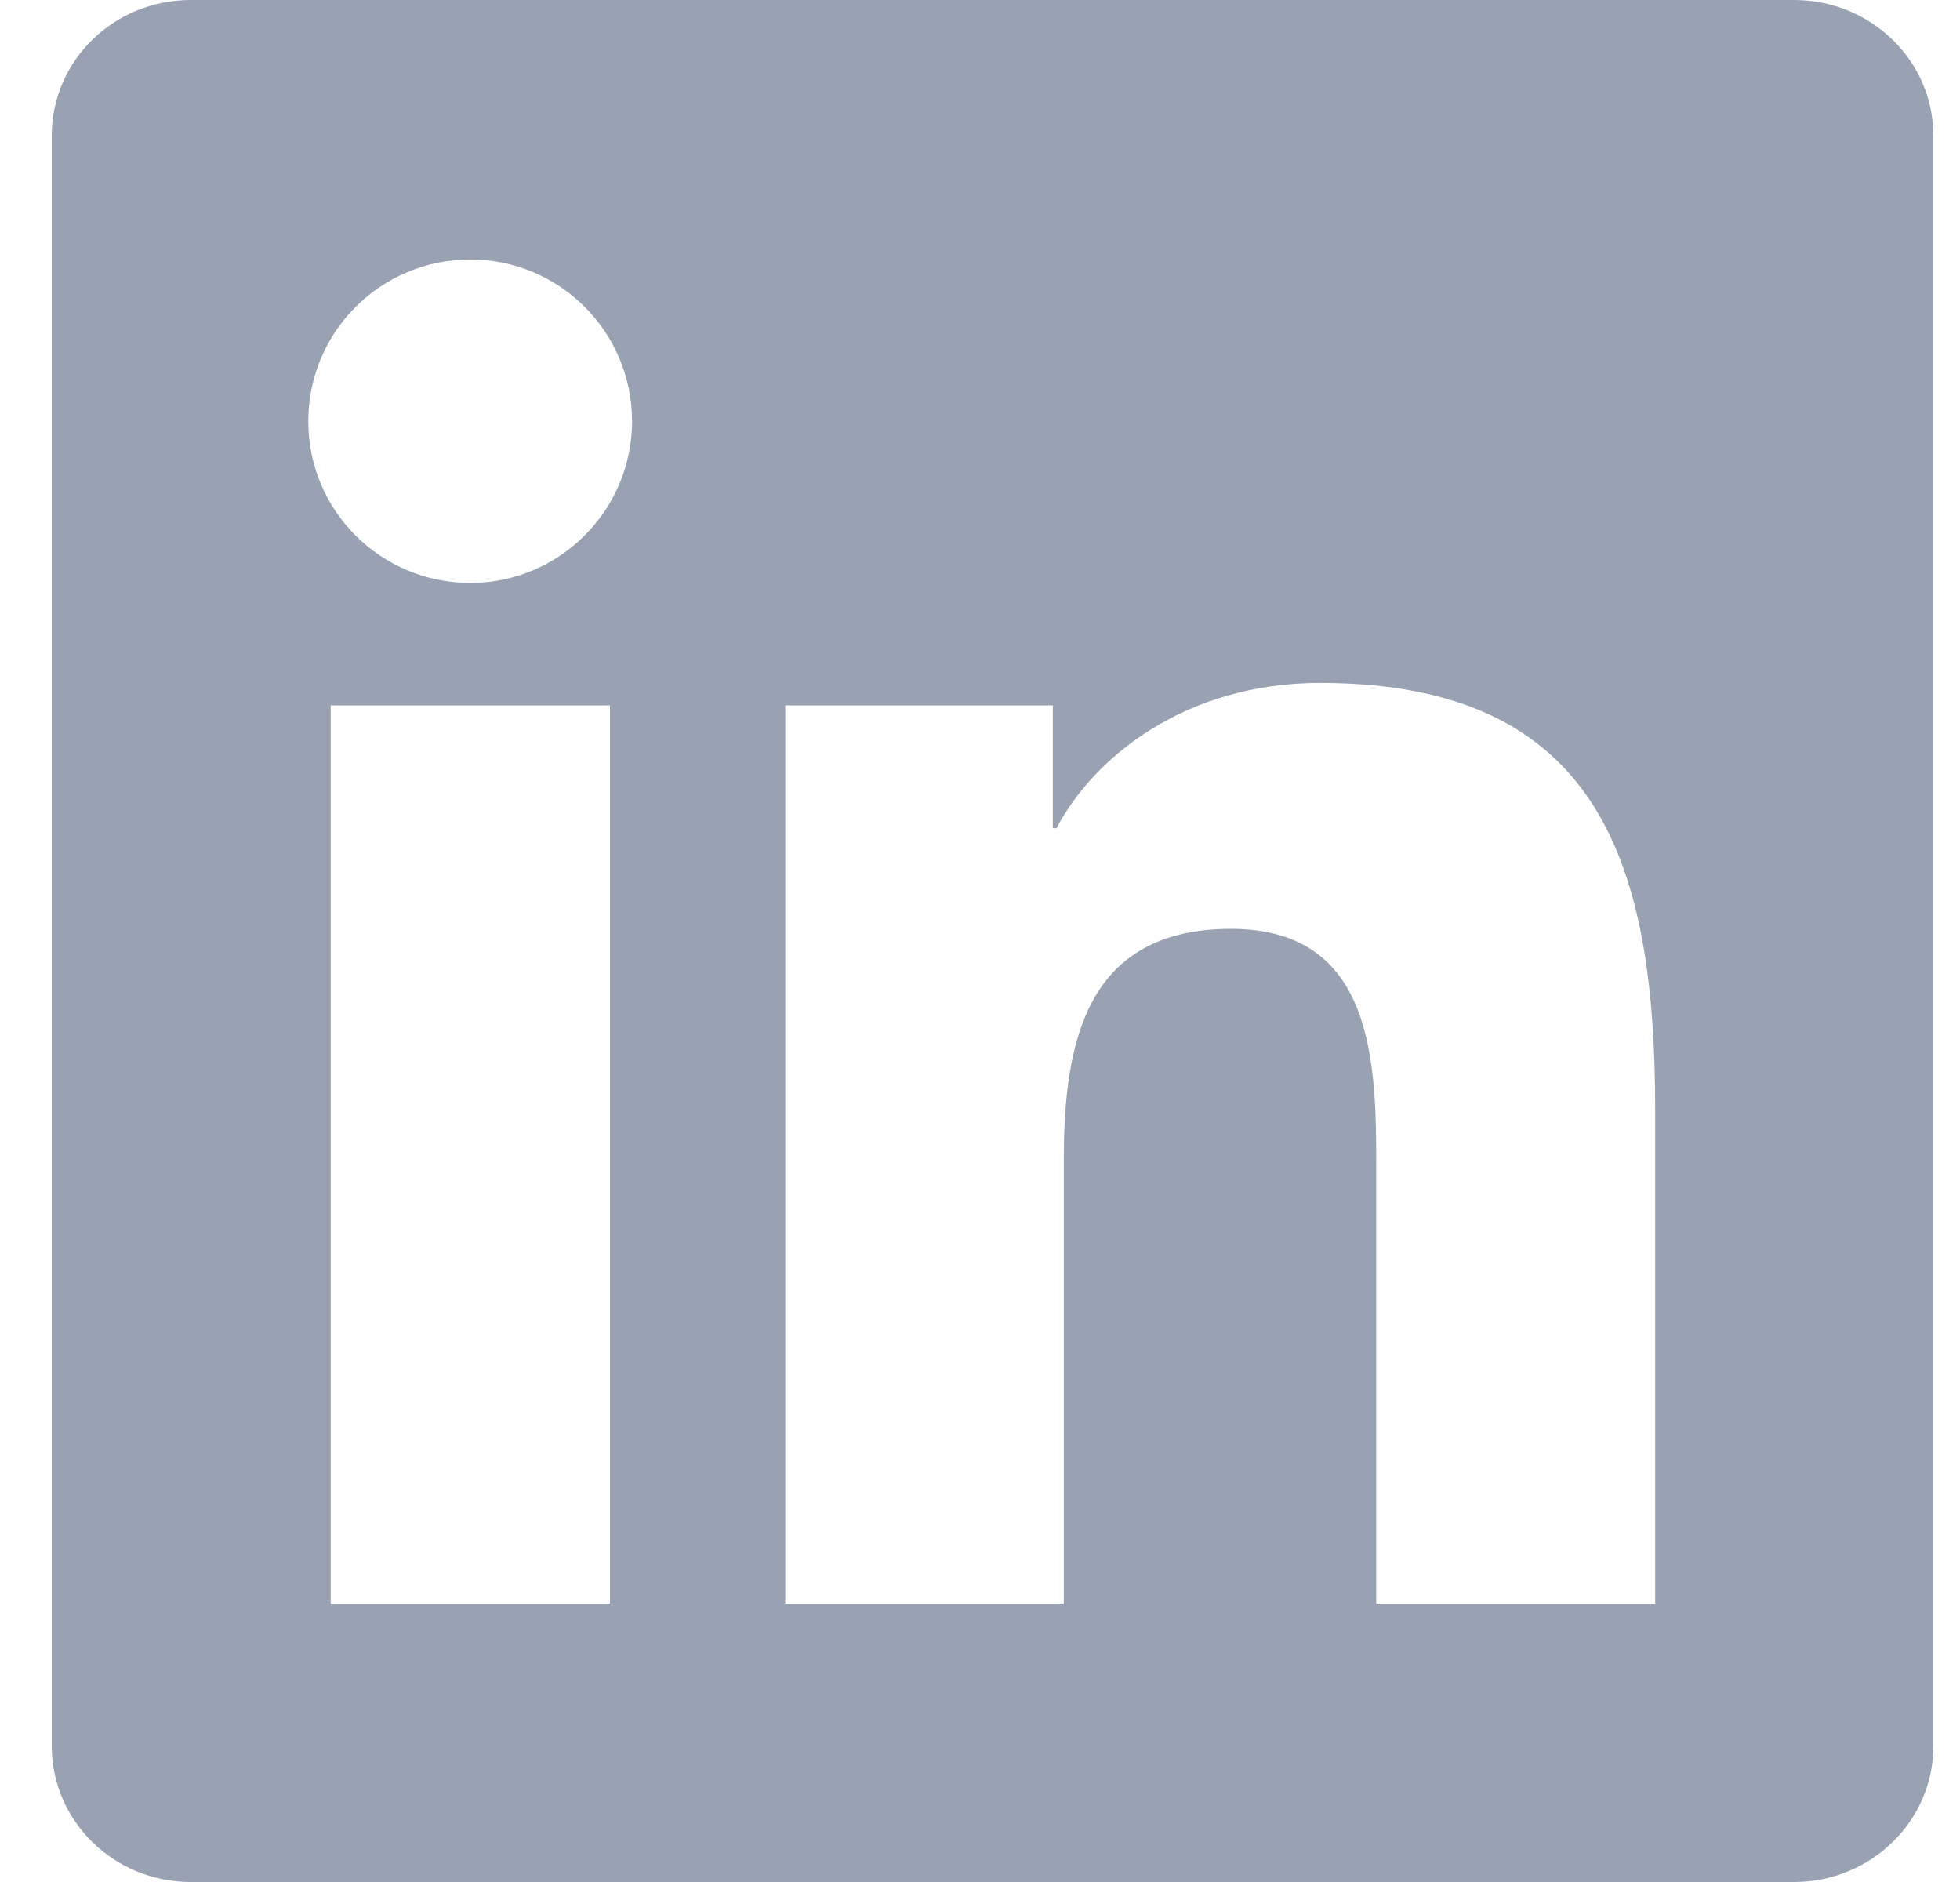
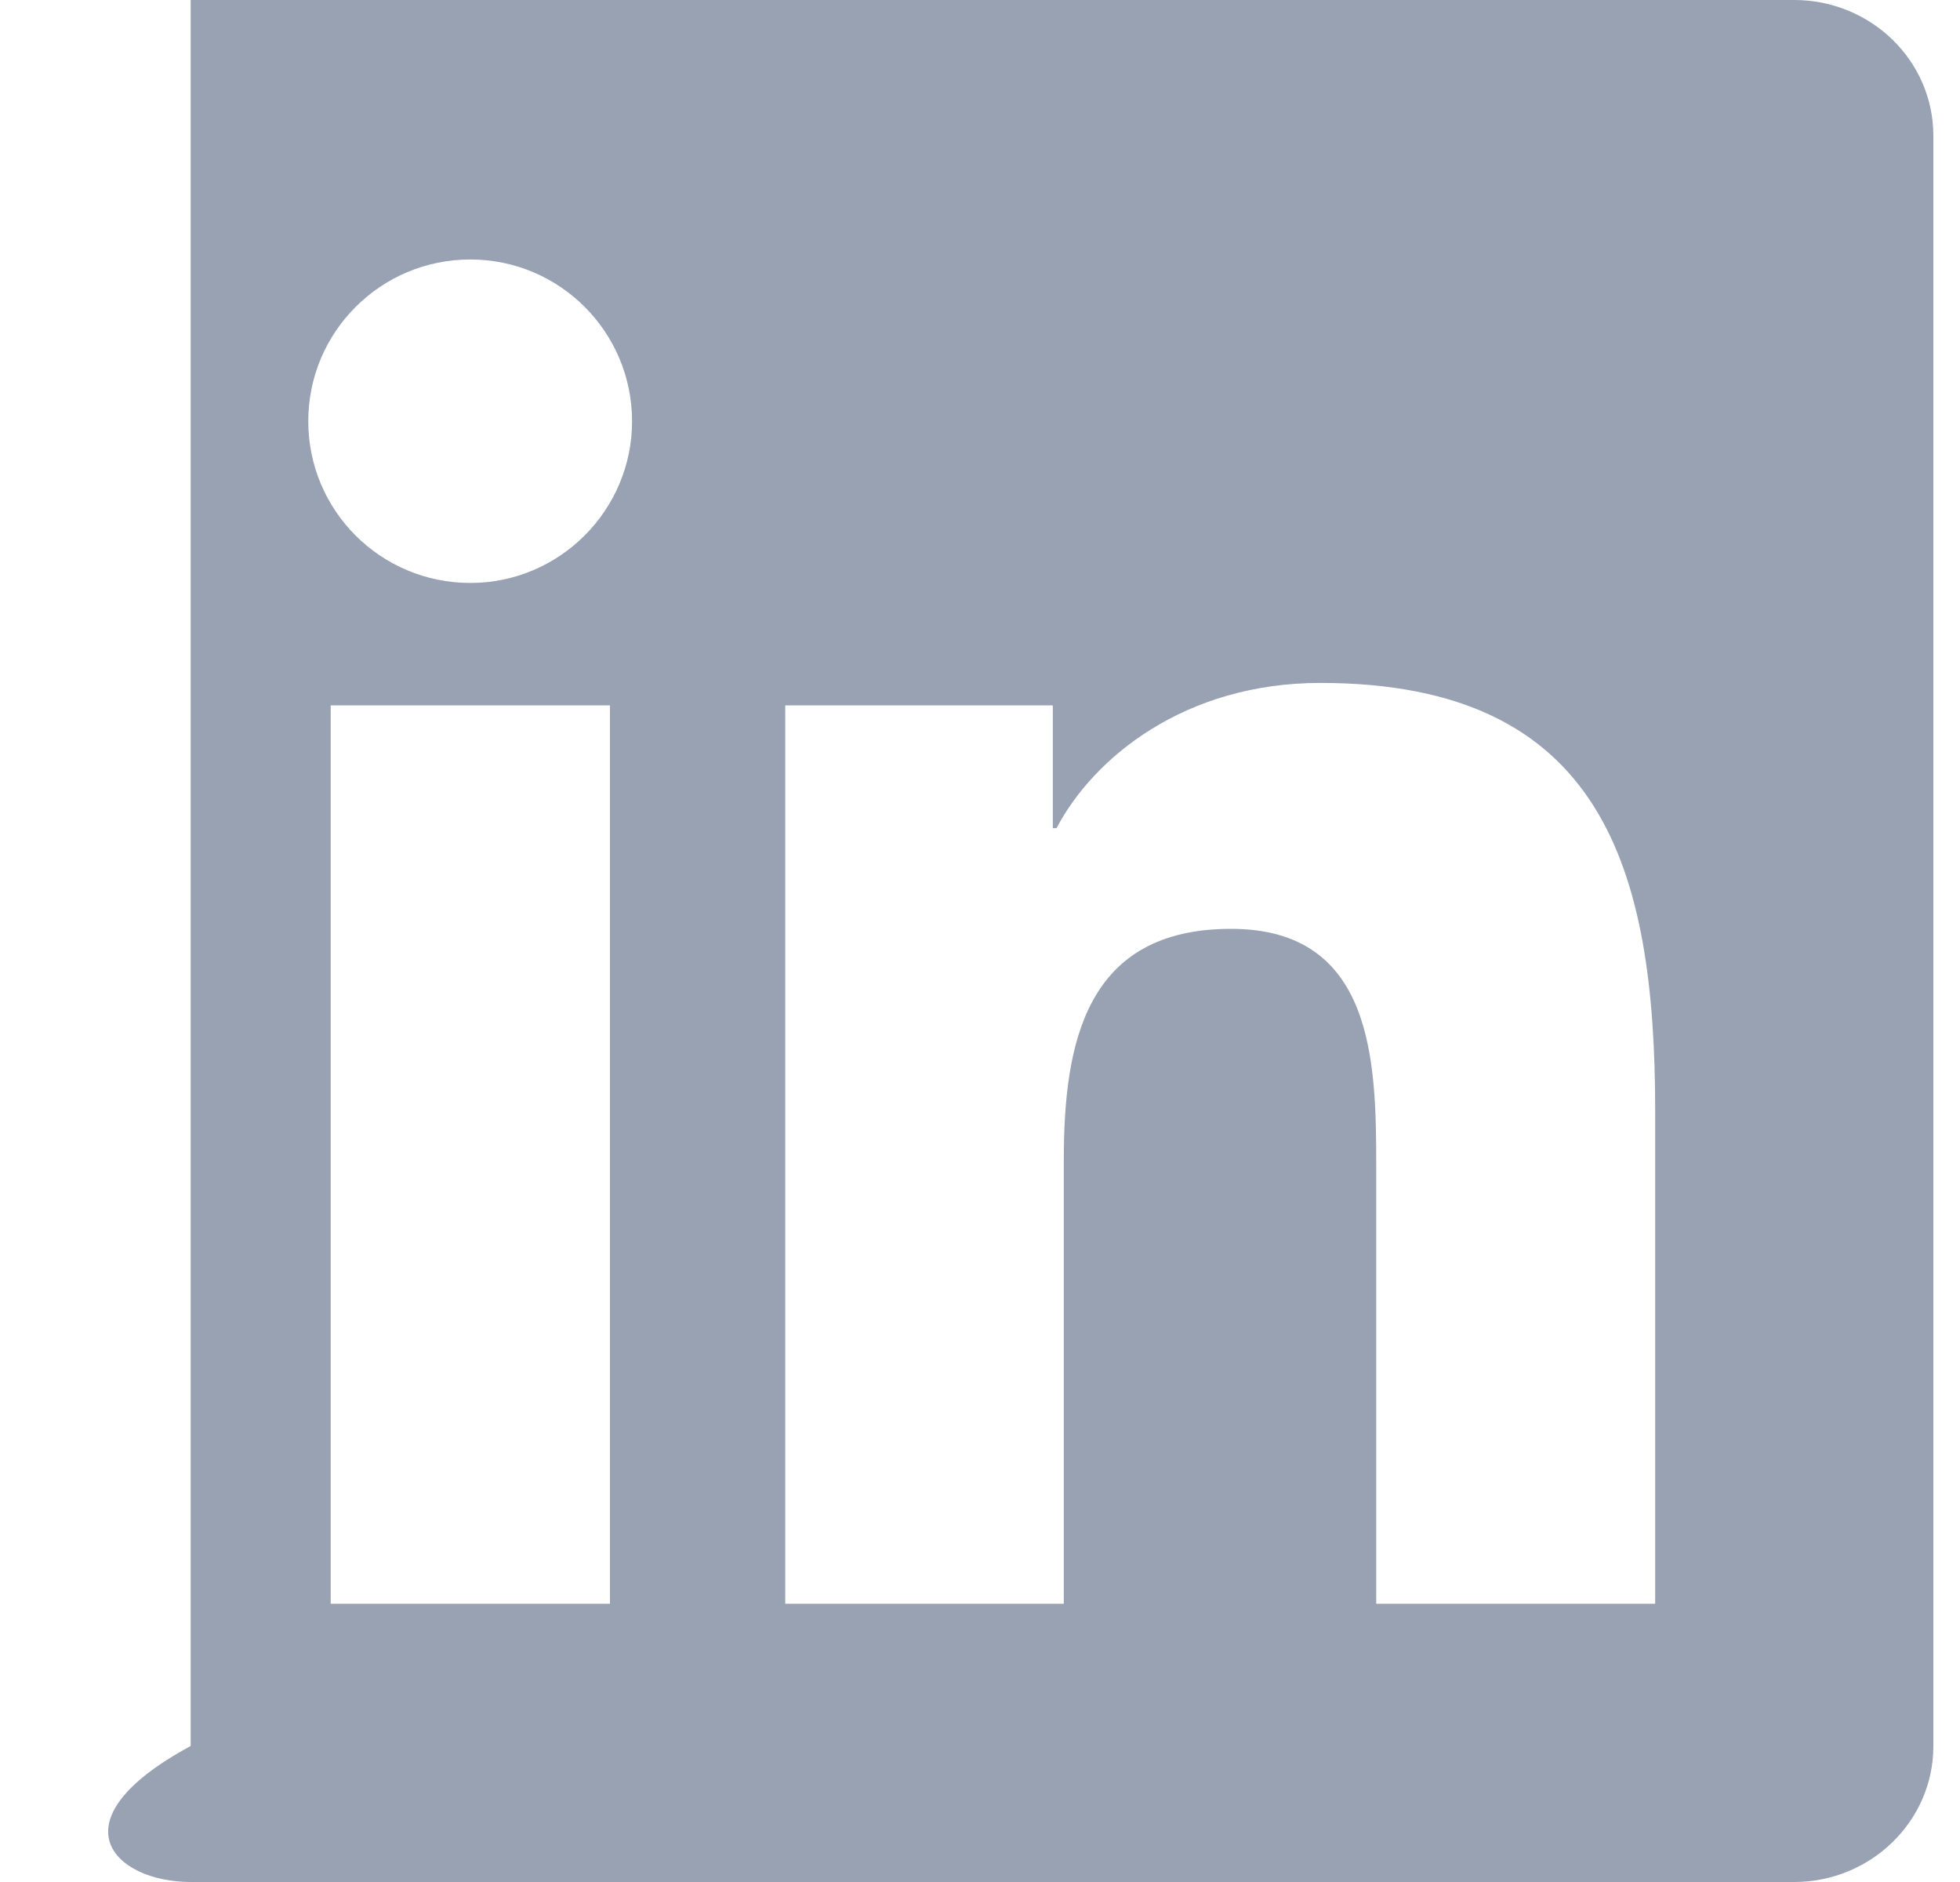
<svg xmlns="http://www.w3.org/2000/svg" width="25" height="24" viewBox="0 0 25 24" fill="none">
-   <path d="M22.884 0H2.432C1.452 0 0.66 0.773 0.66 1.73V22.266C0.66 23.222 1.452 24 2.432 24H22.884C23.863 24 24.66 23.222 24.66 22.27V1.73C24.66 0.773 23.863 0 22.884 0ZM7.78 20.452H4.218V8.995H7.78V20.452ZM5.999 7.434C4.855 7.434 3.932 6.511 3.932 5.372C3.932 4.233 4.855 3.309 5.999 3.309C7.138 3.309 8.062 4.233 8.062 5.372C8.062 6.506 7.138 7.434 5.999 7.434ZM21.112 20.452H17.554V14.883C17.554 13.556 17.53 11.845 15.702 11.845C13.851 11.845 13.569 13.294 13.569 14.789V20.452H10.016V8.995H13.429V10.561H13.476C13.949 9.661 15.112 8.709 16.841 8.709C20.446 8.709 21.112 11.081 21.112 14.166V20.452Z" fill="#98A2B3" />
+   <path d="M22.884 0H2.432V22.266C0.66 23.222 1.452 24 2.432 24H22.884C23.863 24 24.66 23.222 24.66 22.27V1.73C24.66 0.773 23.863 0 22.884 0ZM7.78 20.452H4.218V8.995H7.78V20.452ZM5.999 7.434C4.855 7.434 3.932 6.511 3.932 5.372C3.932 4.233 4.855 3.309 5.999 3.309C7.138 3.309 8.062 4.233 8.062 5.372C8.062 6.506 7.138 7.434 5.999 7.434ZM21.112 20.452H17.554V14.883C17.554 13.556 17.53 11.845 15.702 11.845C13.851 11.845 13.569 13.294 13.569 14.789V20.452H10.016V8.995H13.429V10.561H13.476C13.949 9.661 15.112 8.709 16.841 8.709C20.446 8.709 21.112 11.081 21.112 14.166V20.452Z" fill="#98A2B3" />
</svg>